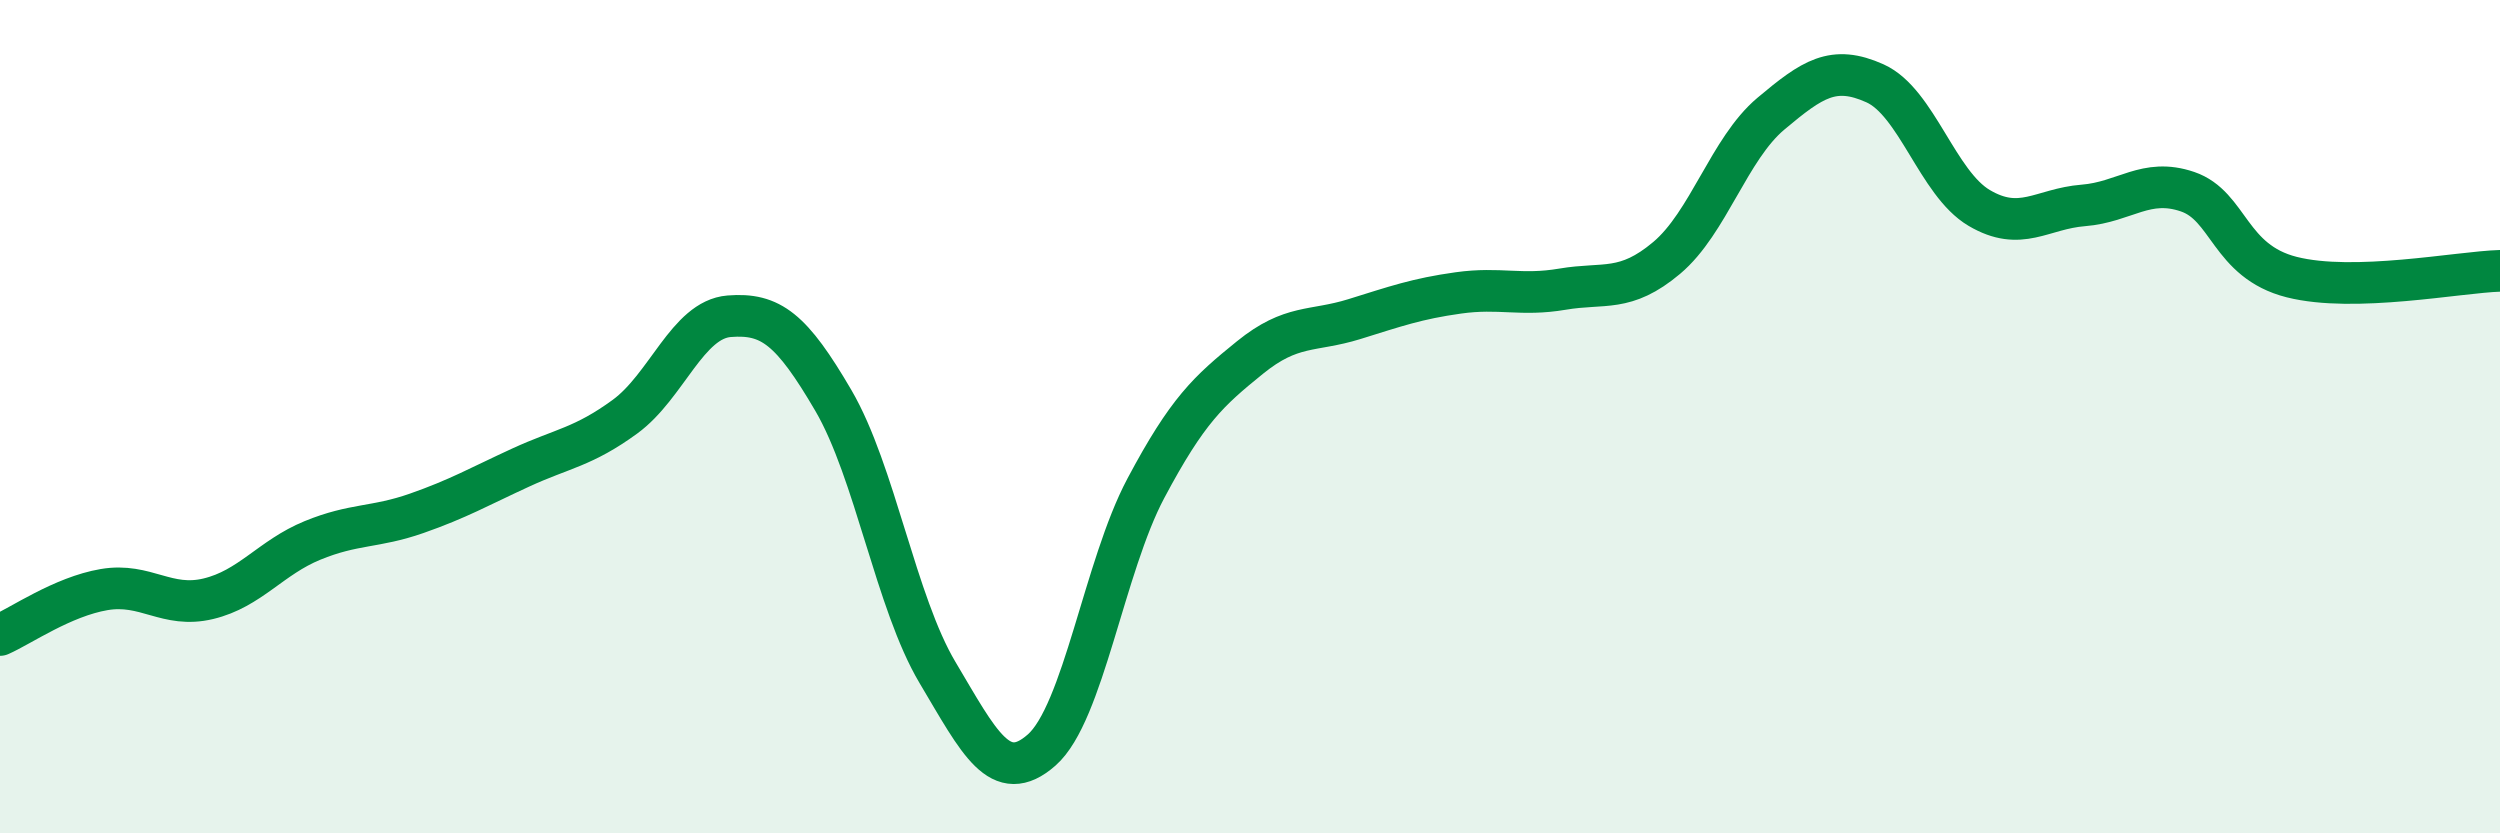
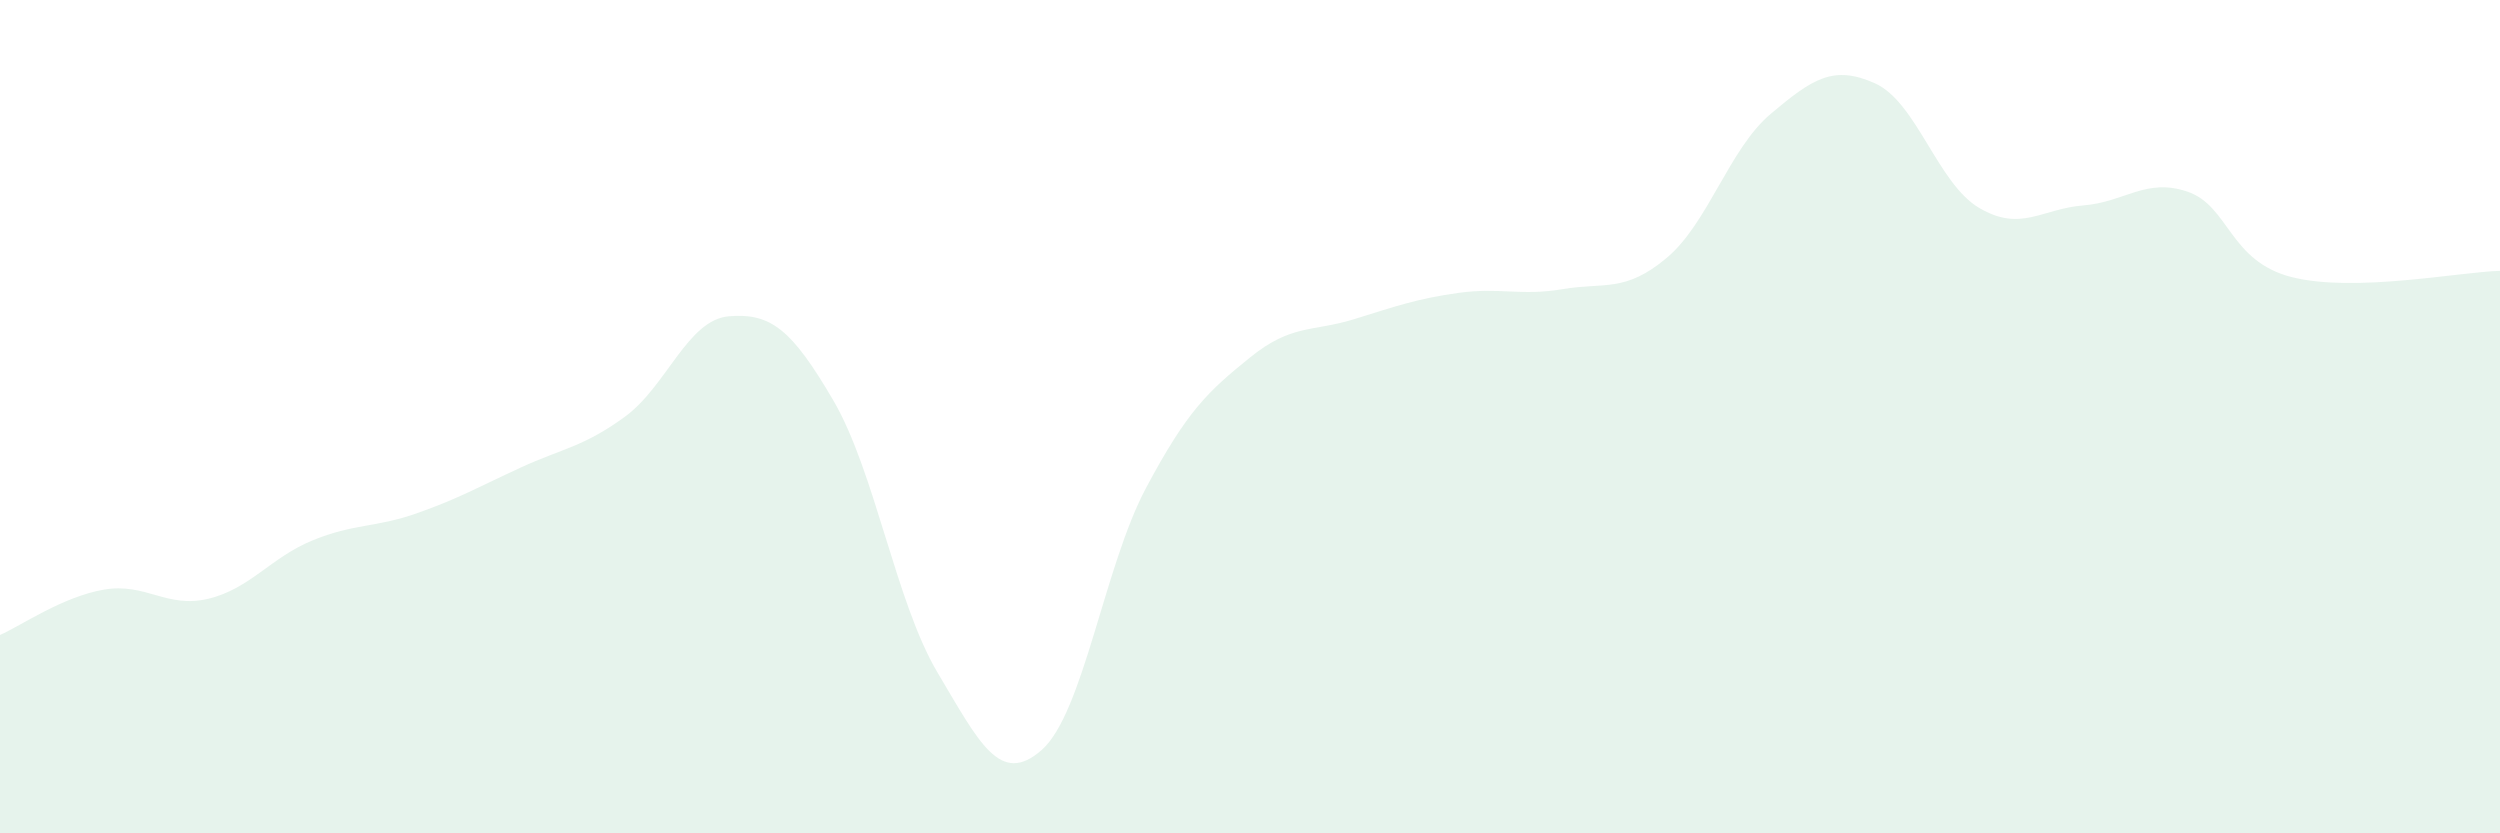
<svg xmlns="http://www.w3.org/2000/svg" width="60" height="20" viewBox="0 0 60 20">
  <path d="M 0,15.24 C 0.5,15.02 1.5,14.32 2.5,14.15 C 3.5,13.98 4,14.61 5,14.37 C 6,14.13 6.5,13.38 7.5,12.97 C 8.5,12.56 9,12.67 10,12.32 C 11,11.97 11.5,11.68 12.5,11.22 C 13.5,10.76 14,10.73 15,10 C 16,9.27 16.5,7.67 17.5,7.59 C 18.5,7.51 19,7.9 20,9.61 C 21,11.32 21.5,14.46 22.5,16.14 C 23.5,17.82 24,18.88 25,18 C 26,17.12 26.5,13.6 27.5,11.72 C 28.5,9.84 29,9.39 30,8.58 C 31,7.77 31.5,7.97 32.5,7.66 C 33.5,7.35 34,7.17 35,7.03 C 36,6.89 36.5,7.11 37.5,6.94 C 38.5,6.77 39,7.03 40,6.19 C 41,5.35 41.5,3.57 42.5,2.73 C 43.5,1.89 44,1.55 45,2 C 46,2.45 46.5,4.4 47.5,4.99 C 48.5,5.58 49,5.01 50,4.93 C 51,4.85 51.5,4.26 52.5,4.6 C 53.5,4.94 53.5,6.27 55,6.65 C 56.5,7.03 59,6.53 60,6.5L60 20L0 20Z" fill="#008740" opacity="0.1" stroke-linecap="round" stroke-linejoin="round" />
-   <path d="M 0,15.24 C 0.5,15.02 1.5,14.32 2.5,14.15 C 3.5,13.98 4,14.61 5,14.37 C 6,14.13 6.5,13.38 7.5,12.97 C 8.5,12.56 9,12.67 10,12.32 C 11,11.97 11.5,11.68 12.5,11.22 C 13.5,10.76 14,10.73 15,10 C 16,9.27 16.5,7.67 17.5,7.59 C 18.5,7.51 19,7.9 20,9.61 C 21,11.32 21.5,14.46 22.5,16.14 C 23.5,17.82 24,18.88 25,18 C 26,17.12 26.5,13.6 27.5,11.72 C 28.5,9.84 29,9.39 30,8.58 C 31,7.77 31.5,7.97 32.5,7.66 C 33.5,7.35 34,7.17 35,7.03 C 36,6.89 36.5,7.11 37.5,6.94 C 38.5,6.77 39,7.03 40,6.19 C 41,5.35 41.5,3.57 42.5,2.73 C 43.5,1.89 44,1.55 45,2 C 46,2.45 46.5,4.4 47.5,4.99 C 48.5,5.58 49,5.01 50,4.93 C 51,4.85 51.5,4.26 52.5,4.6 C 53.5,4.94 53.5,6.27 55,6.65 C 56.5,7.03 59,6.53 60,6.5" stroke="#008740" stroke-width="1" fill="none" stroke-linecap="round" stroke-linejoin="round" />
</svg>